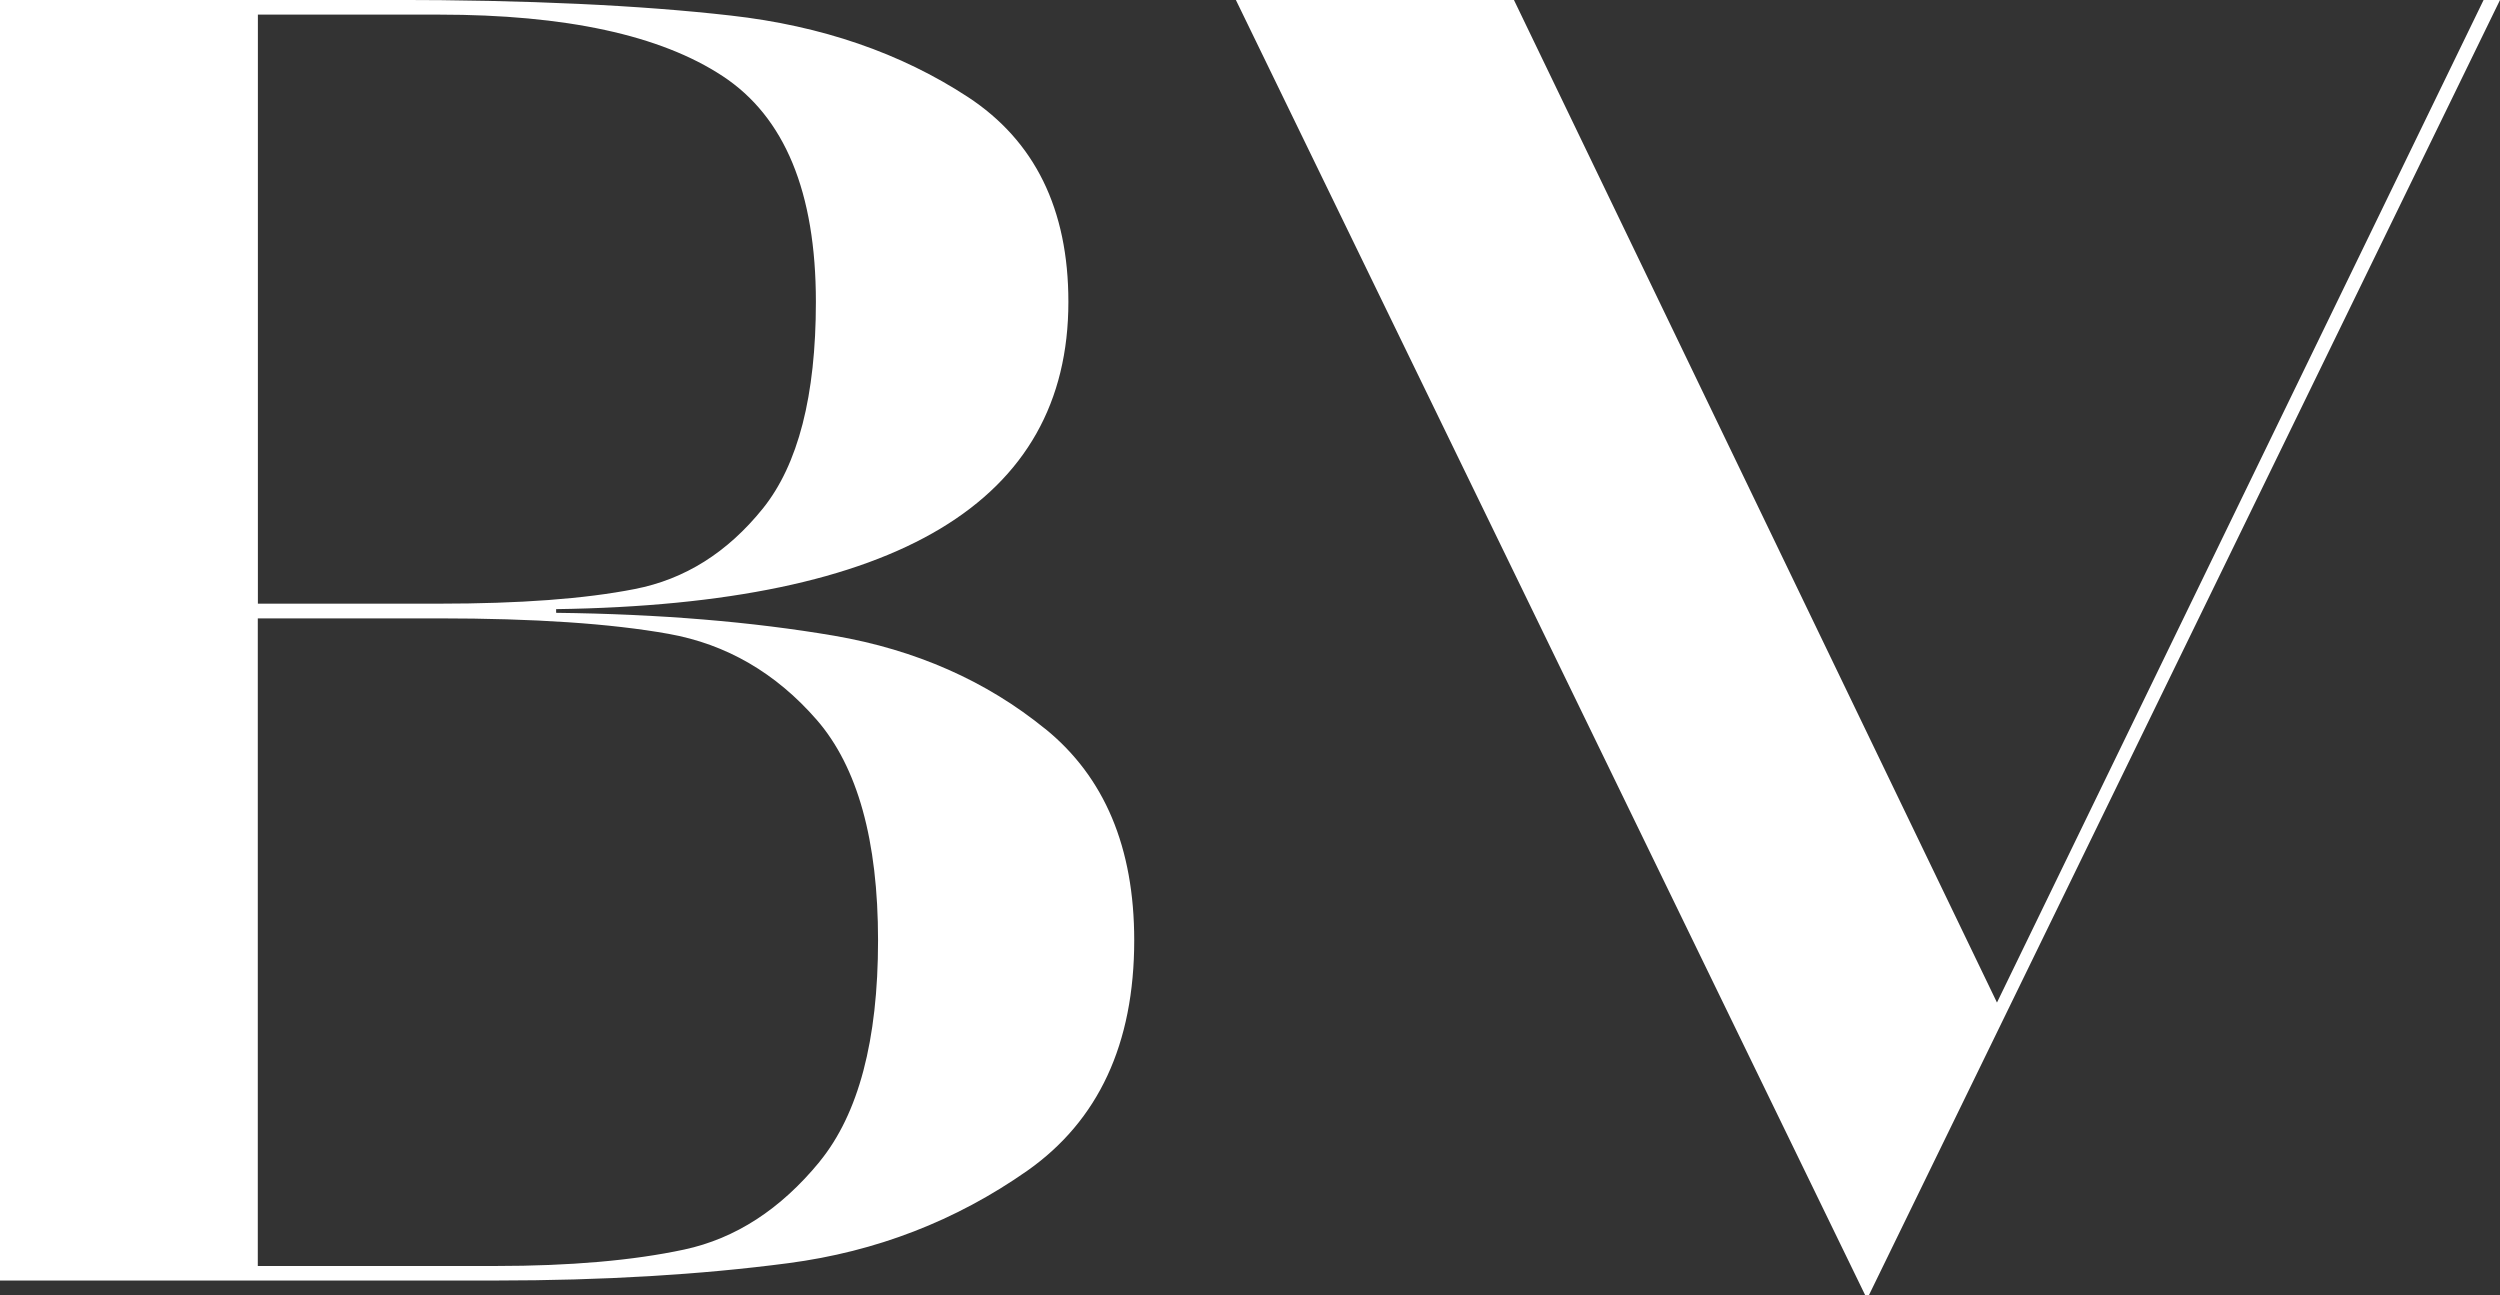
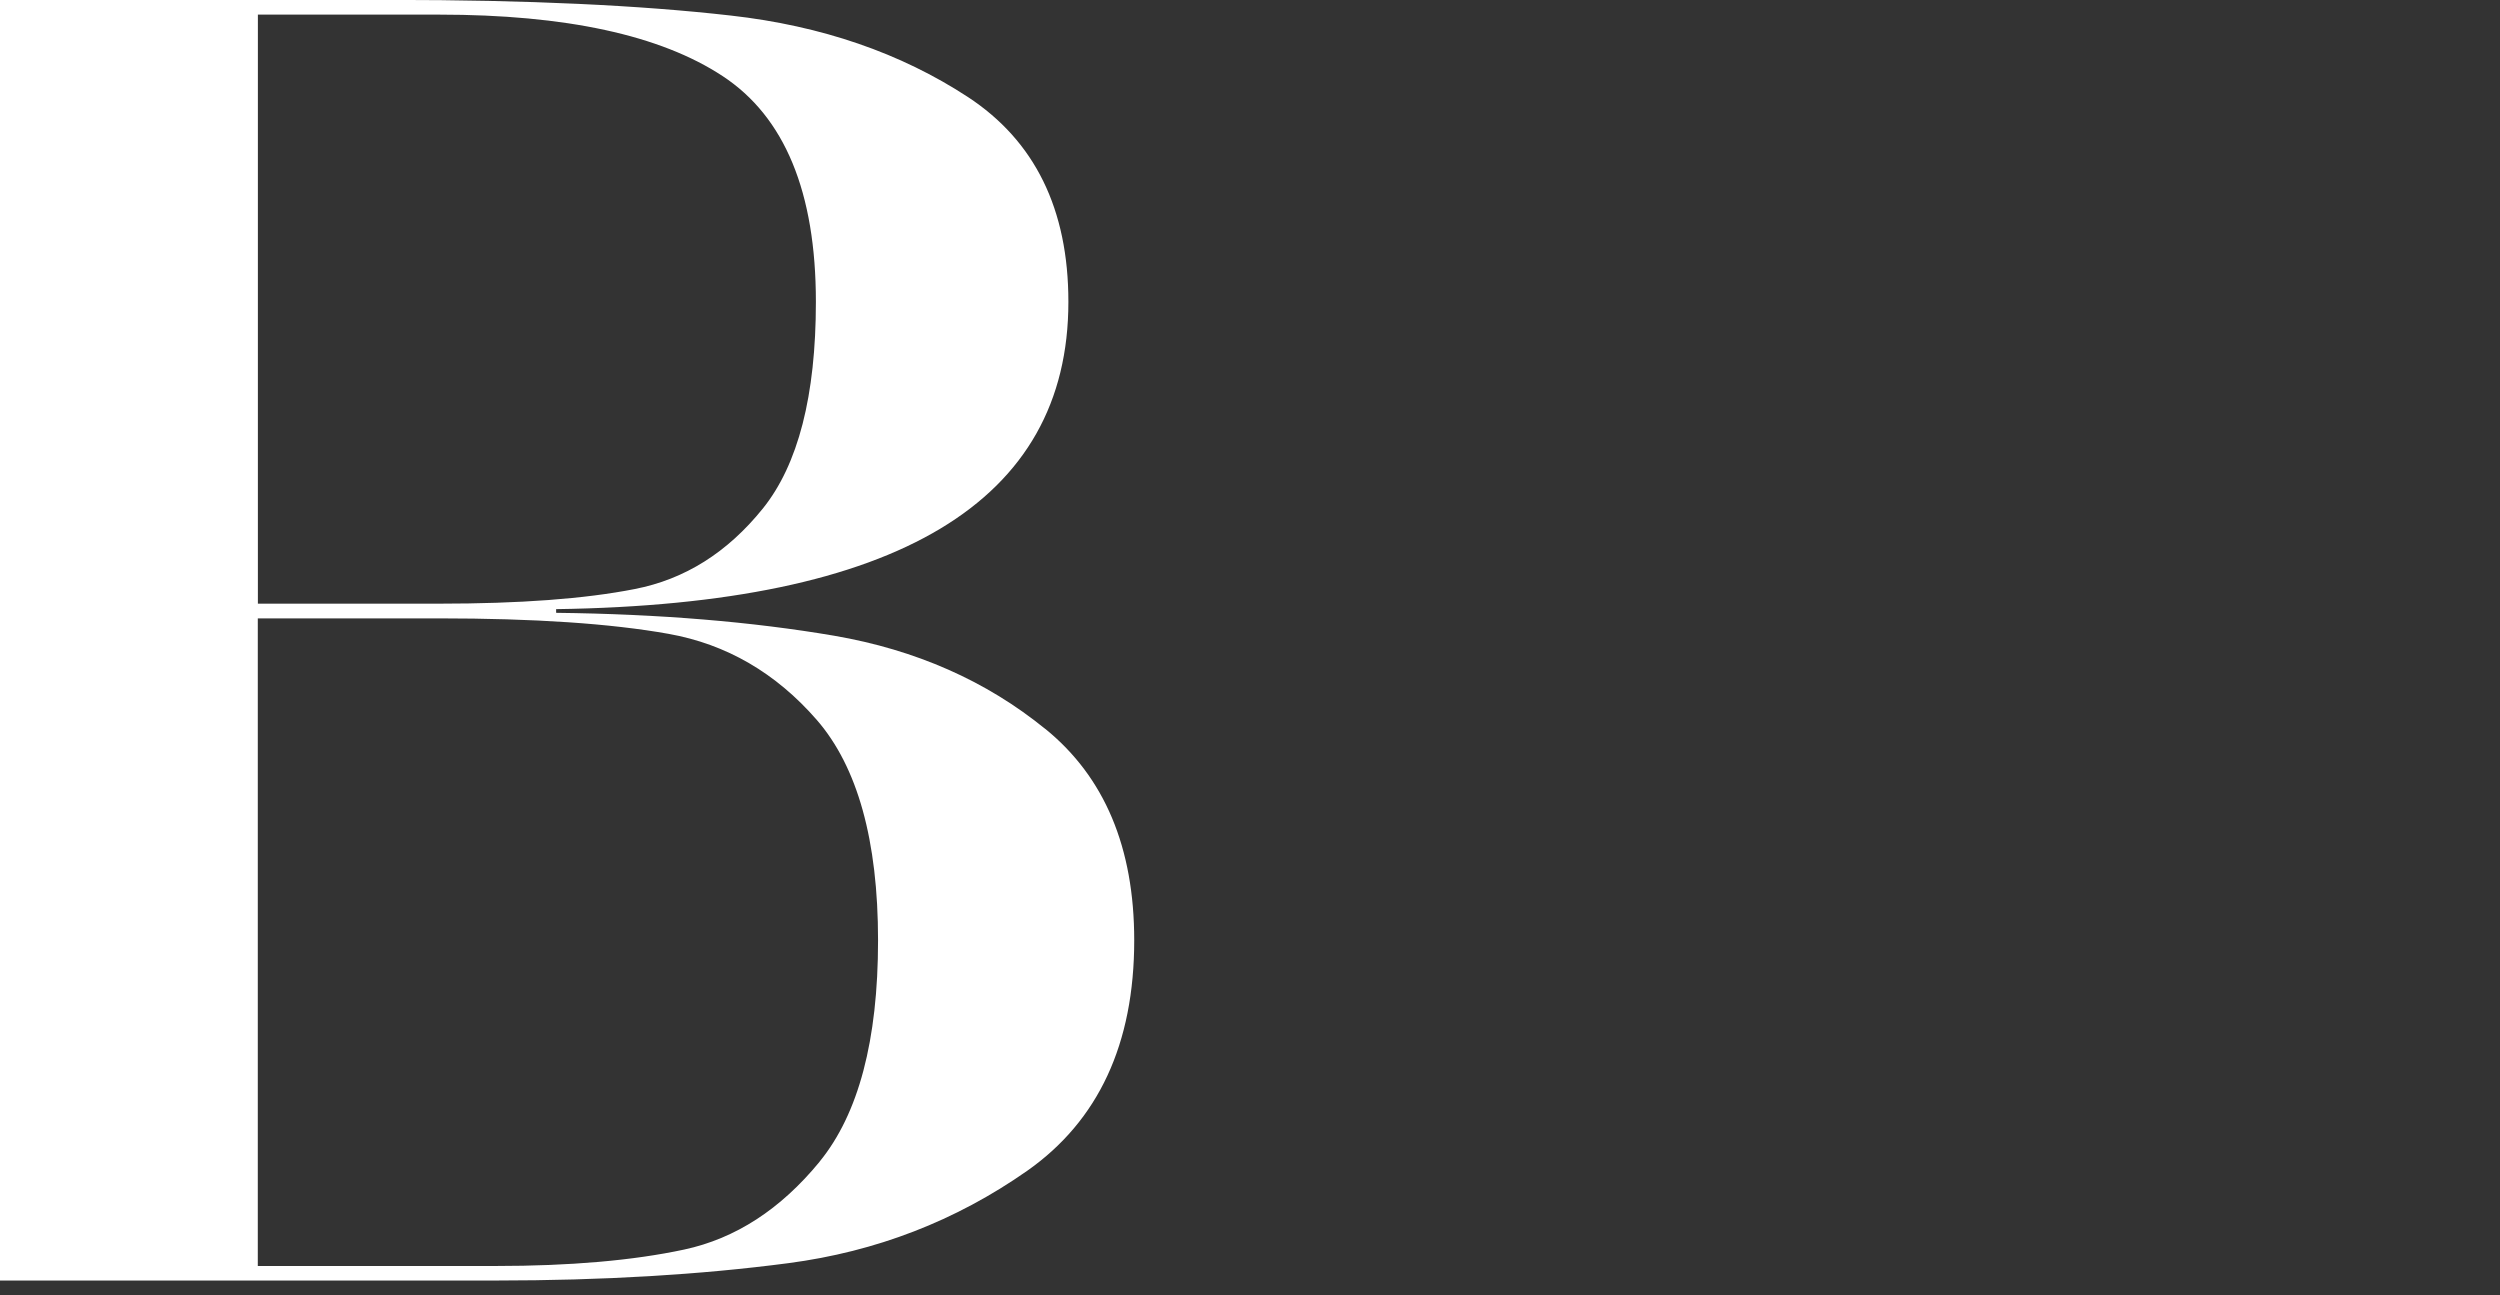
<svg xmlns="http://www.w3.org/2000/svg" id="Warstwa_2" class="w-20" viewBox="0 0 292.38 151.48">
  <rect x="0" y="0" width="292.38" height="151.48" fill="#333333" stroke="none" />
  <defs>
    <style>.cls-1{fill:#ffffff;}</style>
  </defs>
  <g id="Warstwa_1-2">
    <path class="cls-1" d="m122.27,85.27c-6.92-5.64-15.16-9.27-24.71-10.92-9.57-1.63-20.41-2.54-32.52-2.68v-.43c39.94-.57,59.91-12.55,59.91-35.94,0-10.84-3.92-18.82-11.76-23.96-7.86-5.14-17.09-8.32-27.71-9.52-10.63-1.21-23.85-1.83-39.69-1.83H0v149.77h57.97c12.55,0,23.96-.68,34.23-2.03,10.27-1.35,19.58-4.95,27.93-10.8,8.33-5.86,12.52-14.84,12.52-26.96,0-10.84-3.46-19.08-10.38-24.71ZM30.16,1.71h21.19c14.82,0,25.88,2.4,33.15,7.18,7.27,4.77,10.92,13.58,10.92,26.42,0,10.98-2.08,19.04-6.21,24.17-4.14,5.14-9.12,8.27-14.98,9.41-5.84,1.15-13.47,1.71-22.88,1.71h-21.19V1.71Zm65.69,134.16c-4.57,5.57-9.84,8.98-15.84,10.27-5.98,1.28-13.33,1.92-22.04,1.92h-27.82v-75.74h21.19c11.12,0,20.07.6,26.85,1.81,6.77,1.21,12.55,4.57,17.33,10.06,4.77,5.49,7.17,14.09,7.17,25.79s-2.29,20.31-6.84,25.88Z" />
-     <polygon class="cls-1" points="233.55 117.25 290.46 0 292.38 0 218.57 151.48 218.14 151.48 144.54 0 177.06 0 233.55 117.25" />
  </g>
</svg>